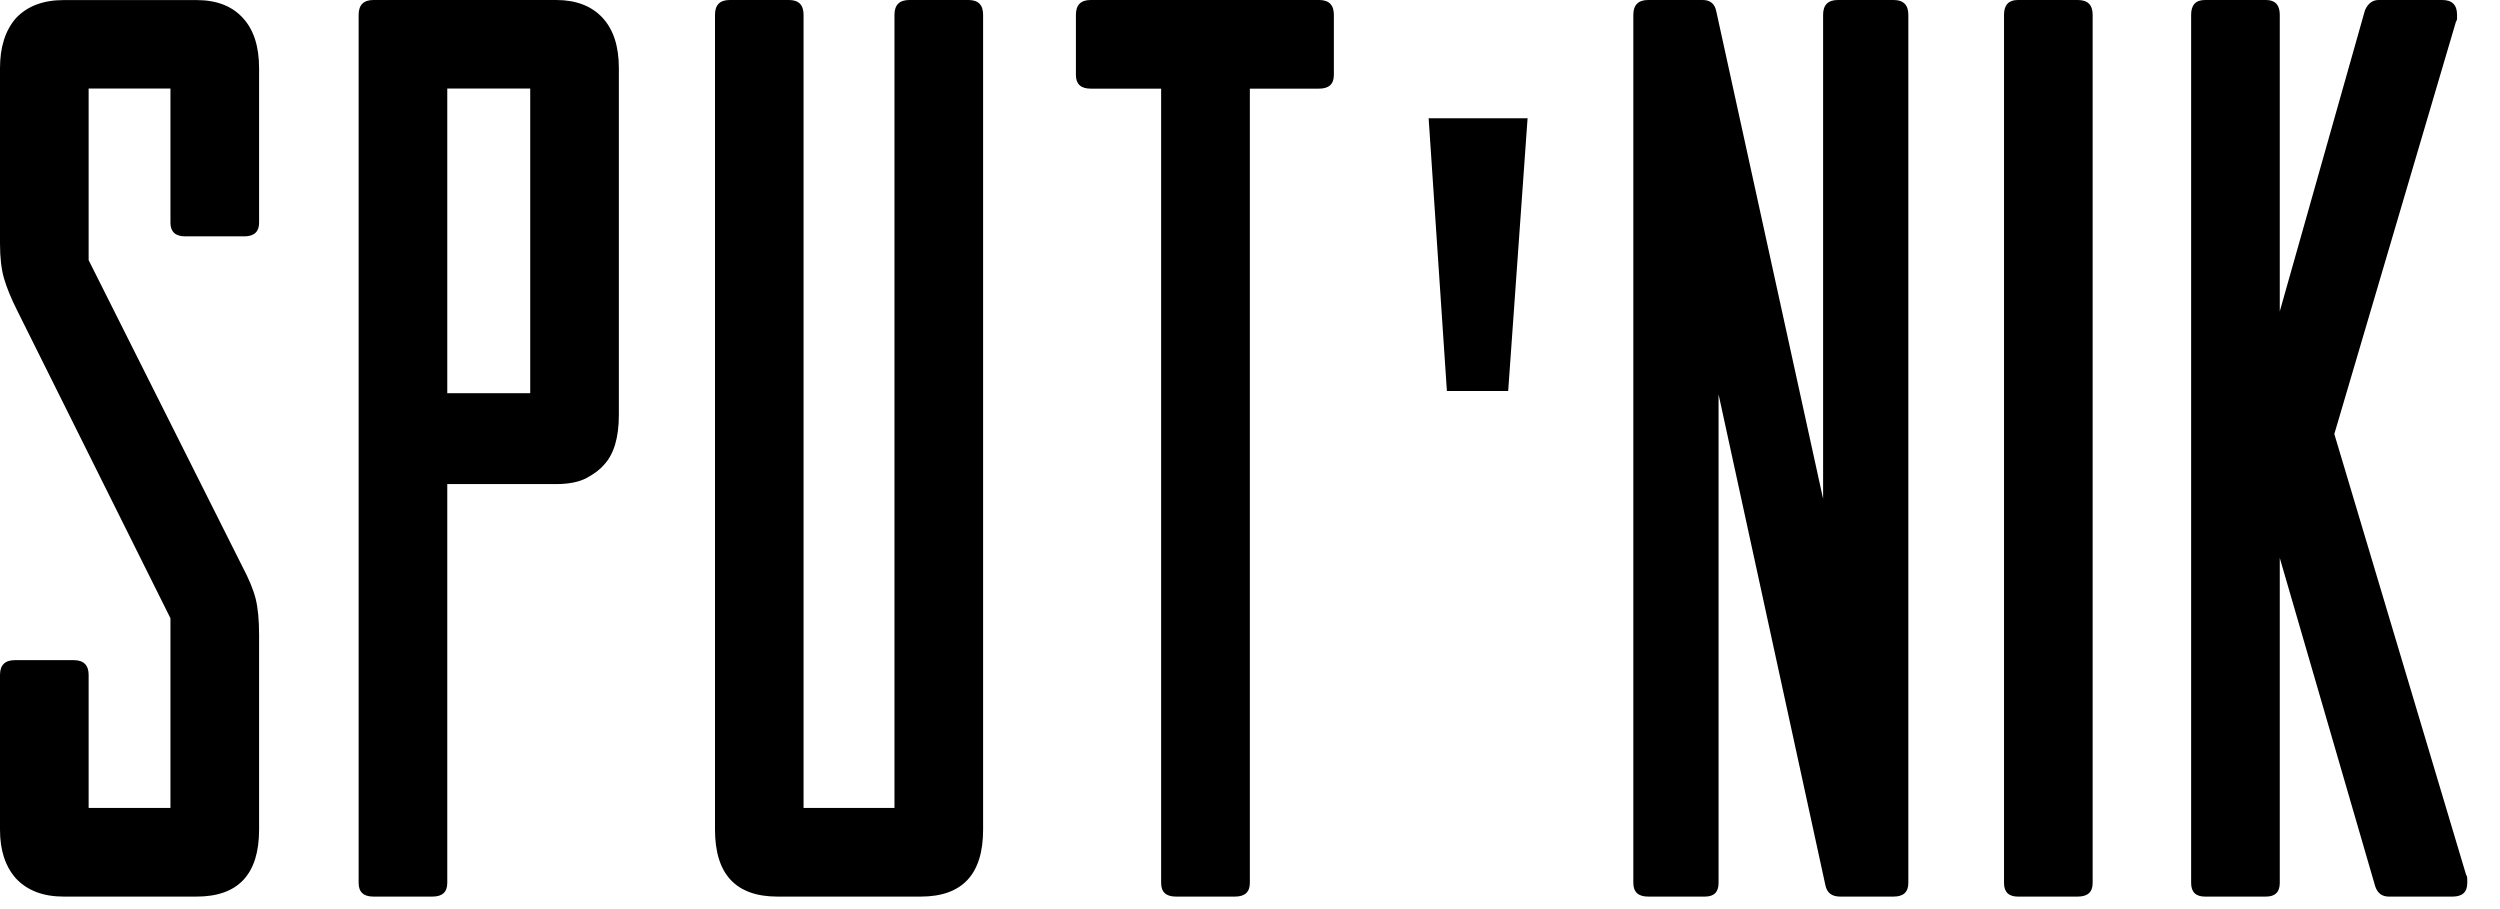
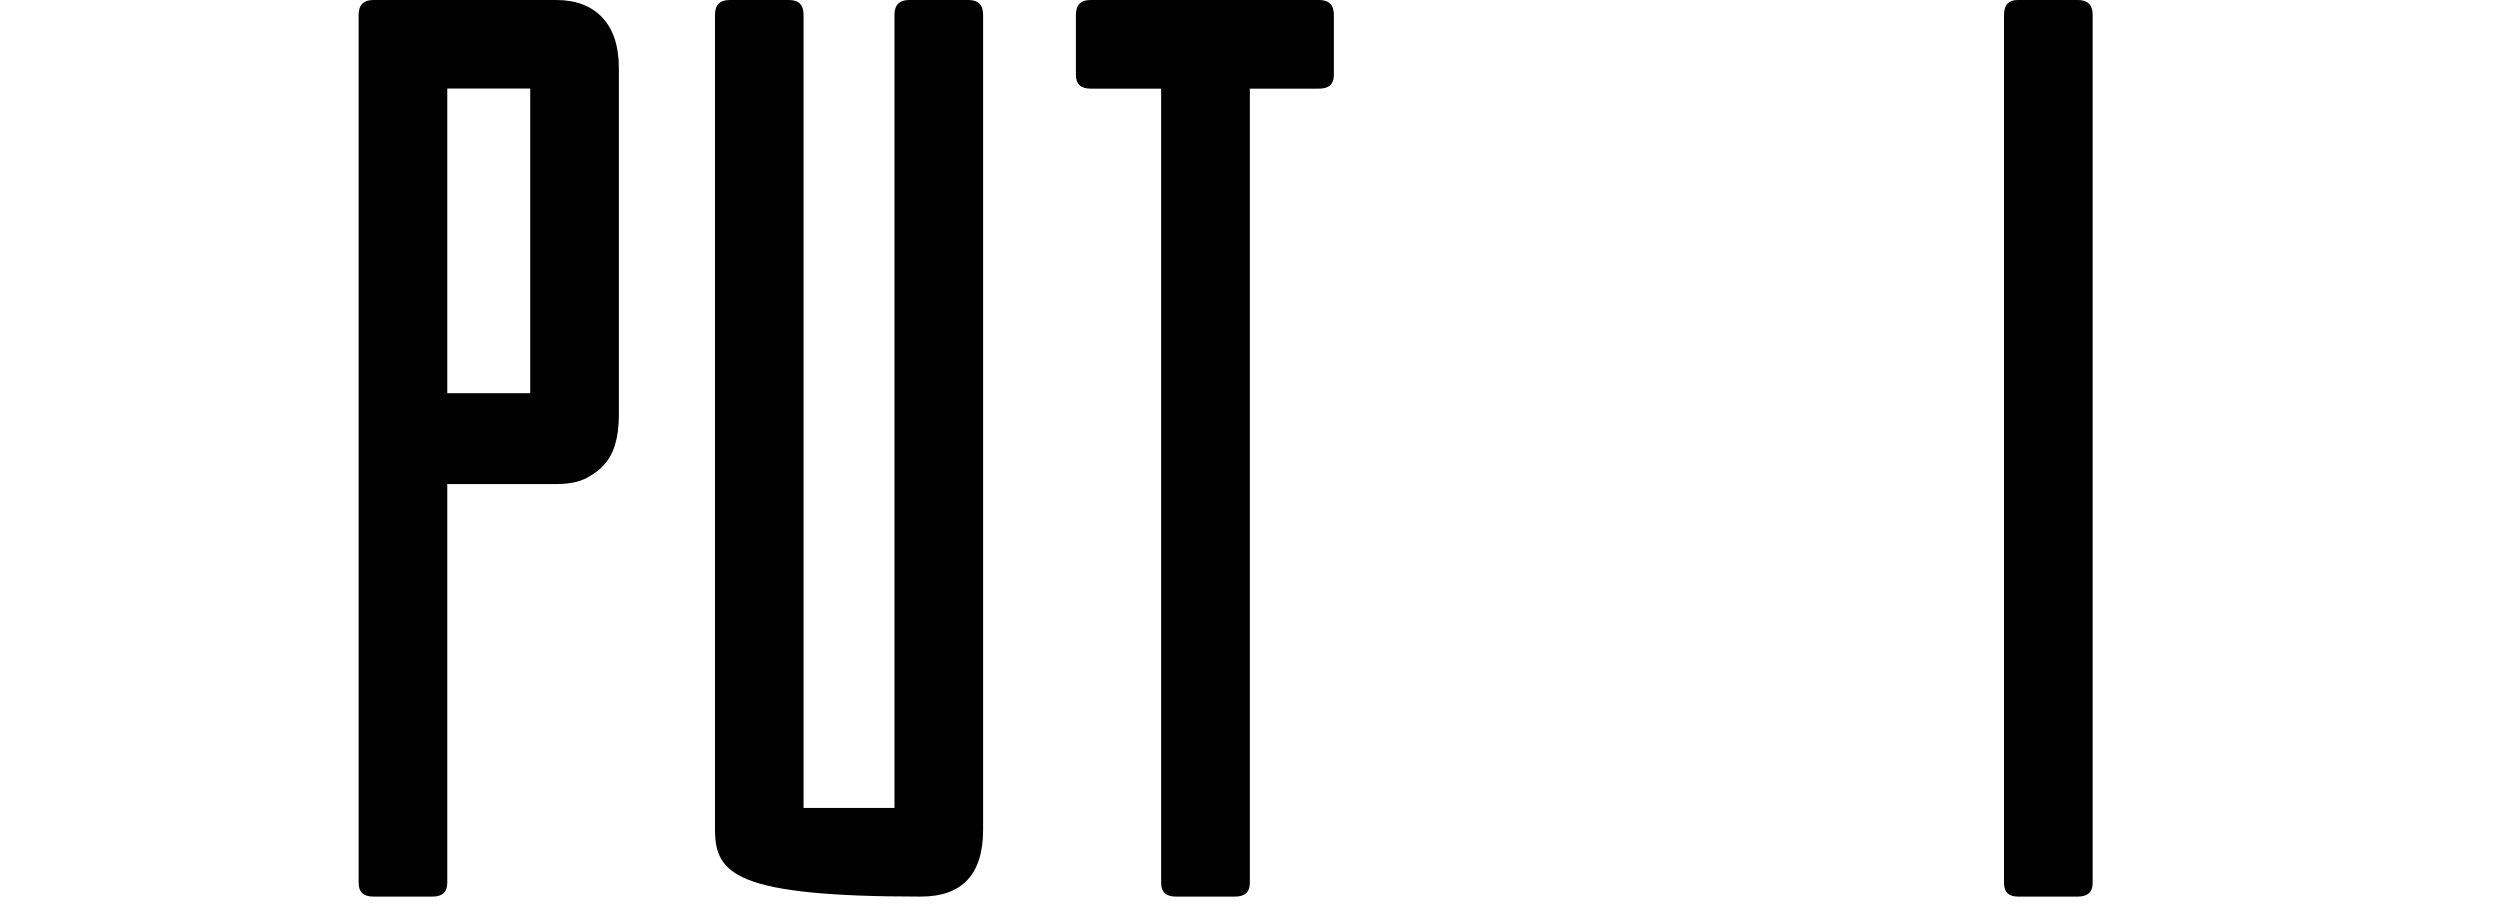
<svg xmlns="http://www.w3.org/2000/svg" width="33px" height="12px" viewBox="0 0 33 12" version="1.1">
  <title>Group 12</title>
  <desc>Created with Sketch.</desc>
  <g id="Page-1" stroke="none" stroke-width="1" fill="none" fill-rule="evenodd">
    <g id="Group-12" fill="#000000">
-       <path d="M2.25,2.941 L2.25,1.169 L1.17,1.169 L1.17,3.434 L3.195,7.47 C3.285,7.639 3.345,7.785 3.375,7.905 C3.405,8.025 3.42,8.184 3.42,8.384 L3.42,10.95 C3.42,11.54 3.145,11.835 2.595,11.835 L0.84,11.835 C0.57,11.835 0.36,11.755 0.21,11.595 C0.07,11.437 0,11.223 0,10.954 L0,8.909 C0,8.78 0.065,8.714 0.195,8.714 L0.975,8.714 C1.104,8.714 1.17,8.78 1.17,8.909 L1.17,10.665 L2.25,10.665 L2.25,8.161 L0.225,4.095 C0.145,3.936 0.088,3.795 0.053,3.675 C0.018,3.554 0,3.401 0,3.211 L0,0.9 C0,0.621 0.07,0.401 0.21,0.24 C0.36,0.081 0.57,0.001 0.84,0.001 L2.595,0.001 C2.855,0.001 3.058,0.077 3.202,0.233 C3.348,0.388 3.42,0.611 3.42,0.9 L3.42,2.941 C3.42,3.059 3.354,3.12 3.225,3.12 L2.445,3.12 C2.315,3.12 2.25,3.059 2.25,2.941" id="Fill-1" />
      <path d="M5.904,5.19 L6.999,5.19 L6.999,1.169 L5.904,1.169 L5.904,5.19 Z M7.951,0.232 C8.097,0.388 8.169,0.61 8.169,0.9 L8.169,5.475 C8.169,5.775 8.104,5.995 7.973,6.135 C7.923,6.195 7.847,6.253 7.746,6.308 C7.646,6.362 7.51,6.39 7.339,6.39 L5.904,6.39 L5.904,11.655 C5.904,11.775 5.839,11.835 5.709,11.835 L4.929,11.835 C4.799,11.835 4.734,11.775 4.734,11.655 L4.734,0.195 C4.734,0.065 4.8,0 4.93,0 L7.341,0 C7.602,0 7.805,0.077 7.951,0.232 L7.951,0.232 Z" id="Fill-4" />
-       <path d="M12.977,0.195 L12.977,10.95 C12.977,11.54 12.704,11.835 12.153,11.835 L10.262,11.835 C9.713,11.835 9.438,11.54 9.438,10.95 L9.438,0.195 C9.438,0.065 9.502,0 9.633,0 L10.414,0 C10.543,0 10.607,0.065 10.607,0.195 L10.607,10.665 L11.807,10.665 L11.807,0.195 C11.807,0.065 11.873,0 12.002,0 L12.784,0 C12.914,0 12.977,0.065 12.977,0.195" id="Fill-6" />
+       <path d="M12.977,0.195 L12.977,10.95 C12.977,11.54 12.704,11.835 12.153,11.835 C9.713,11.835 9.438,11.54 9.438,10.95 L9.438,0.195 C9.438,0.065 9.502,0 9.633,0 L10.414,0 C10.543,0 10.607,0.065 10.607,0.195 L10.607,10.665 L11.807,10.665 L11.807,0.195 C11.807,0.065 11.873,0 12.002,0 L12.784,0 C12.914,0 12.977,0.065 12.977,0.195" id="Fill-6" />
      <path d="M17.607,0.195 L17.607,0.99 C17.607,1.11 17.542,1.17 17.412,1.17 L16.498,1.17 L16.498,11.655 C16.498,11.775 16.432,11.835 16.302,11.835 L15.522,11.835 C15.392,11.835 15.327,11.775 15.327,11.655 L15.327,1.17 L14.397,1.17 C14.267,1.17 14.202,1.11 14.202,0.99 L14.202,0.195 C14.202,0.065 14.267,0 14.397,0 L17.412,0 C17.542,0 17.607,0.065 17.607,0.195" id="Fill-7" />
-       <polygon id="Fill-8" points="20.164 1.561 19.908 5.161 19.099 5.161 18.858 1.561" />
-       <path d="M25.19,0.195 L25.19,11.655 C25.19,11.775 25.125,11.835 24.996,11.835 L24.291,11.835 C24.18,11.835 24.115,11.785 24.095,11.684 L22.685,5.205 L22.685,11.655 C22.685,11.775 22.626,11.835 22.505,11.835 L21.755,11.835 C21.626,11.835 21.56,11.775 21.56,11.655 L21.56,0.195 C21.56,0.065 21.626,0 21.755,0 L22.475,0 C22.575,0 22.635,0.049 22.655,0.15 L24.065,6.585 L24.065,0.195 C24.065,0.065 24.13,0 24.26,0 L24.996,0 C25.125,0 25.19,0.065 25.19,0.195" id="Fill-9" />
      <path d="M27.623,0.195 L27.623,11.655 C27.623,11.775 27.558,11.835 27.426,11.835 L26.636,11.835 C26.515,11.835 26.453,11.775 26.453,11.655 L26.453,0.195 C26.453,0.065 26.515,0 26.636,0 L27.426,0 C27.558,0 27.623,0.065 27.623,0.195" id="Fill-10" />
-       <path d="M32.568,11.61 L32.568,11.655 C32.568,11.775 32.504,11.835 32.374,11.835 L31.533,11.835 C31.443,11.835 31.383,11.79 31.353,11.7 L30.093,7.365 L30.093,11.655 C30.093,11.775 30.032,11.835 29.911,11.835 L29.106,11.835 C28.984,11.835 28.923,11.775 28.923,11.655 L28.923,0.195 C28.923,0.065 28.984,0 29.106,0 L29.911,0 C30.032,0 30.093,0.065 30.093,0.195 L30.093,4.11 L31.218,0.134 C31.258,0.045 31.318,0 31.398,0 L32.238,0 C32.368,0 32.433,0.065 32.433,0.195 L32.433,0.24 C32.433,0.259 32.428,0.275 32.419,0.285 L30.813,5.729 L32.553,11.549 C32.563,11.559 32.568,11.58 32.568,11.61" id="Fill-11" />
    </g>
  </g>
</svg>